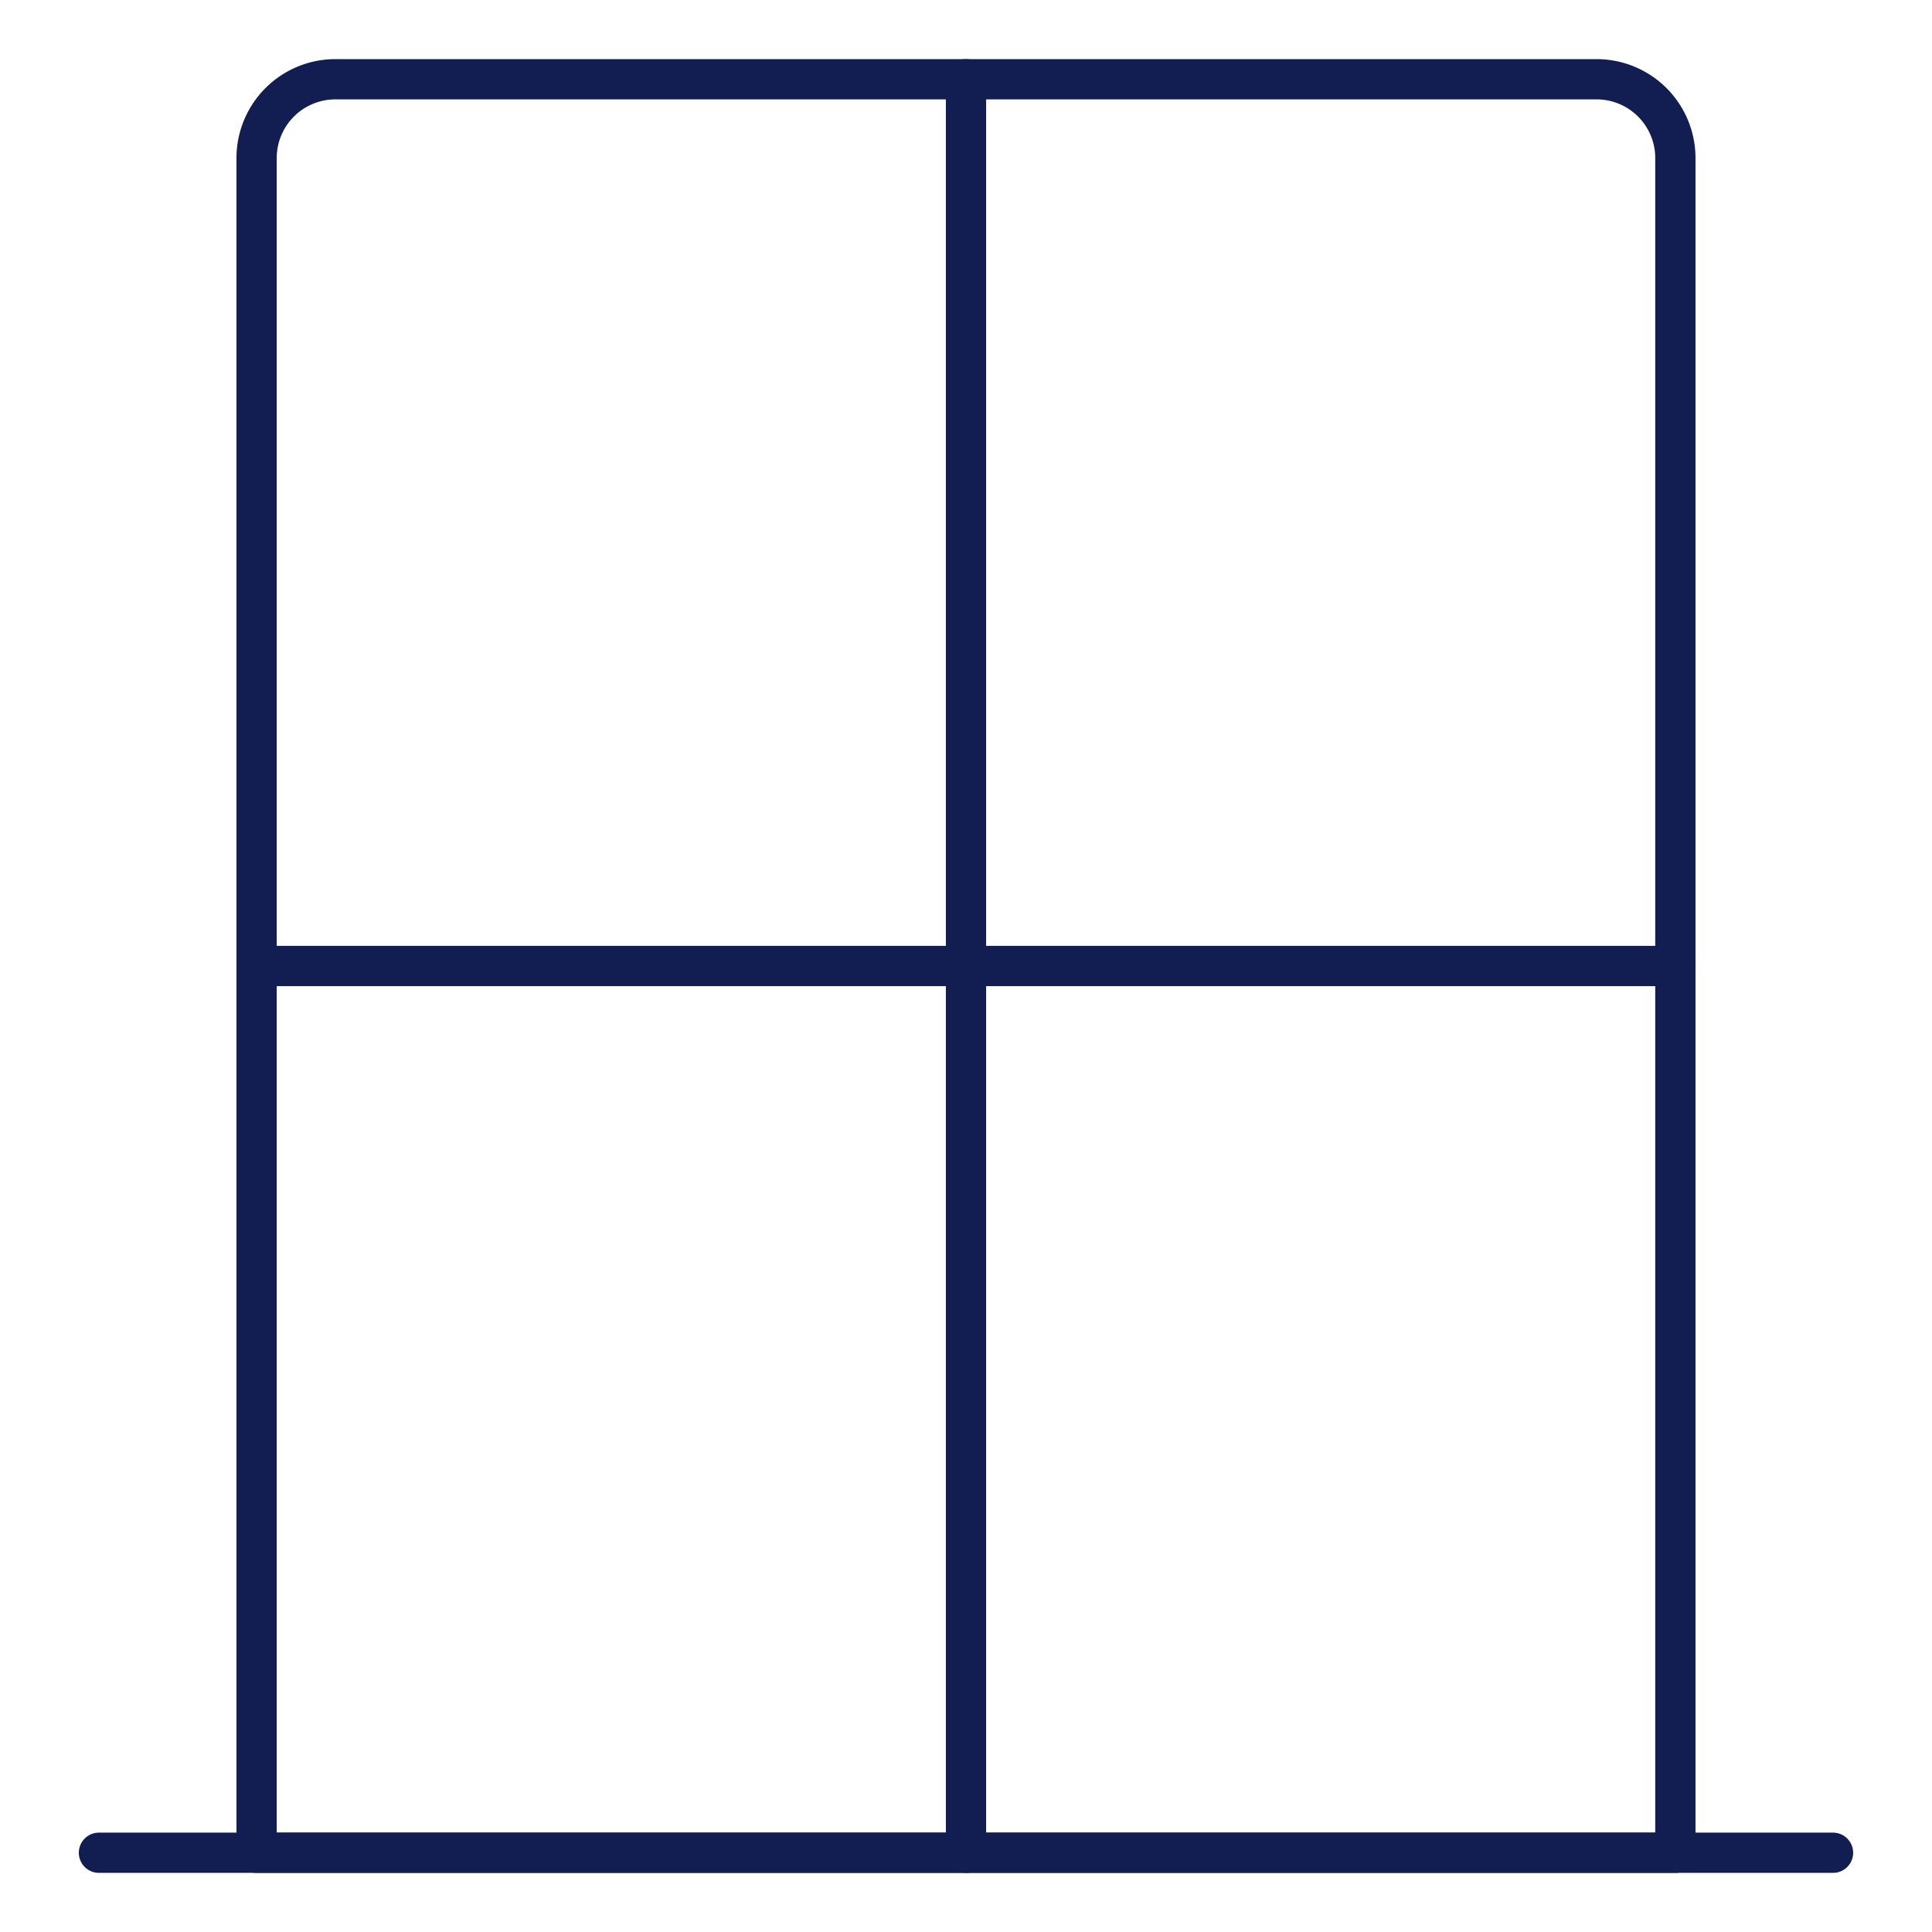
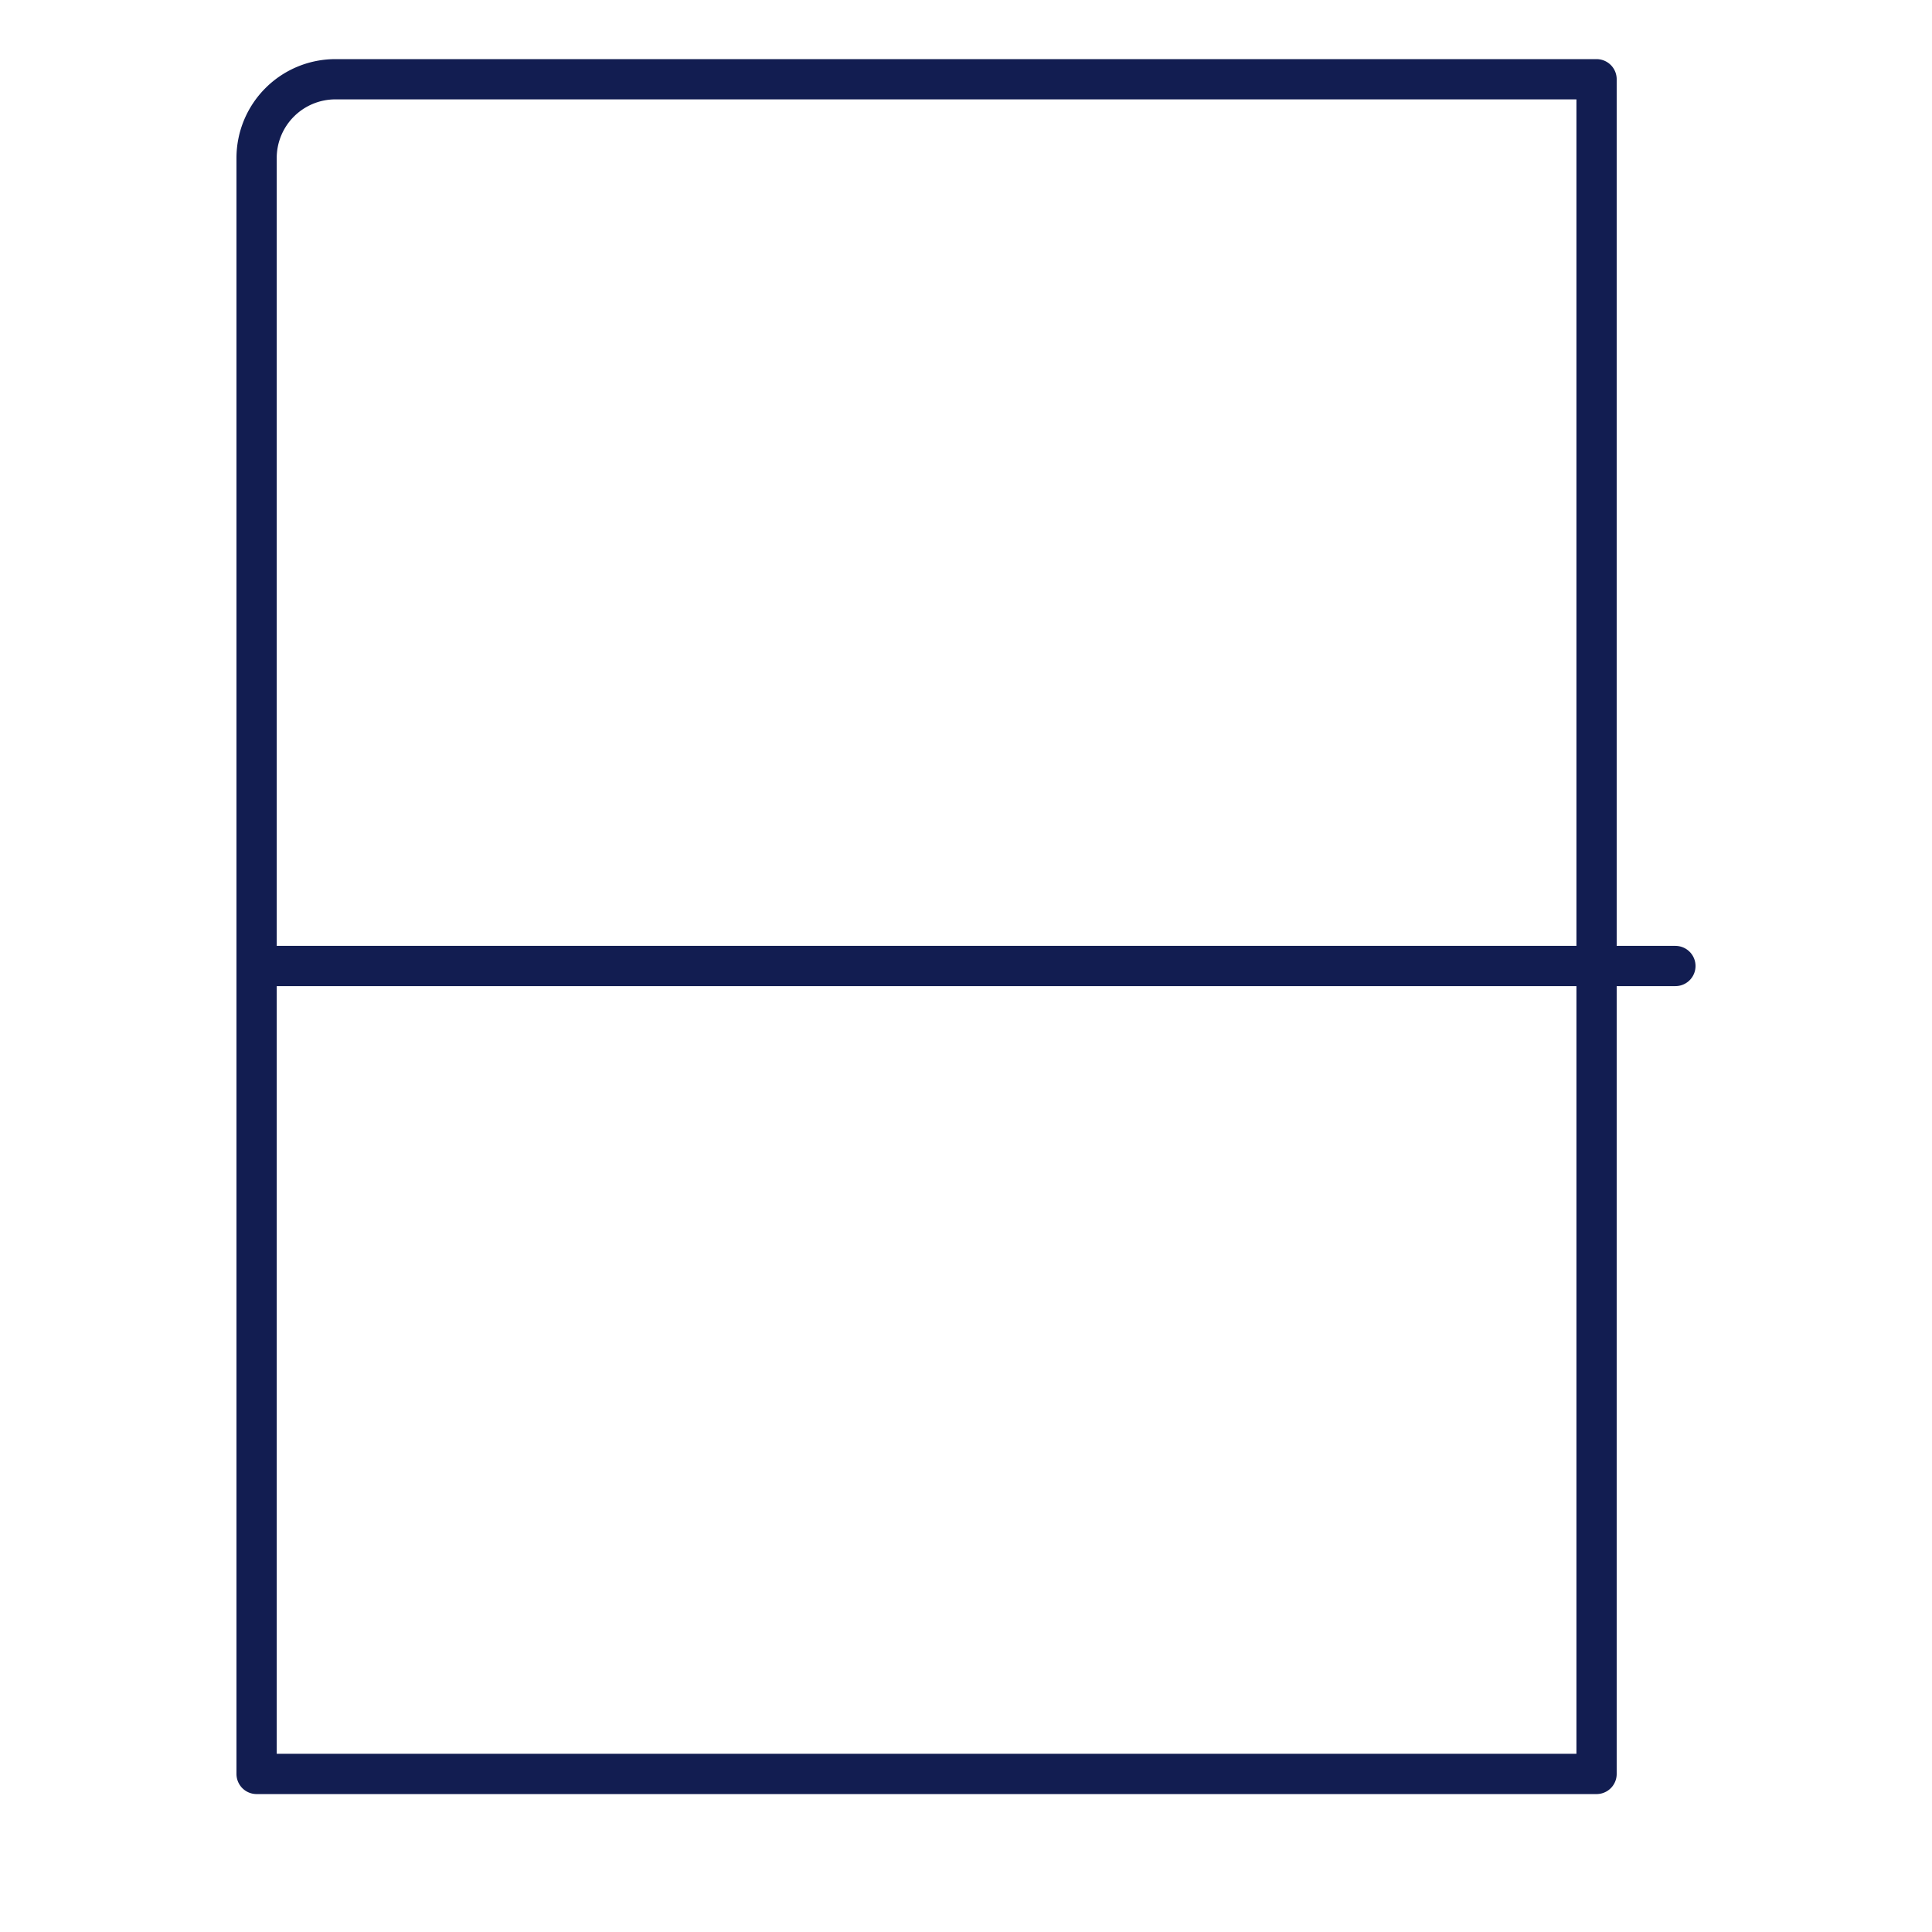
<svg xmlns="http://www.w3.org/2000/svg" fill="none" viewBox="-0.5 -0.5 48 48" height="48" width="48">
-   <path stroke="#121d51" stroke-linecap="round" stroke-linejoin="round" d="M7.833 1.469h31.333a1.958 1.958 0 0 1 1.958 1.958v42.104H5.875V3.427a1.958 1.958 0 0 1 1.958 -1.958Z" stroke-width="1" />
-   <path stroke="#121d51" stroke-linecap="round" stroke-linejoin="round" d="M1.958 45.531h43.083" stroke-width="1" />
+   <path stroke="#121d51" stroke-linecap="round" stroke-linejoin="round" d="M7.833 1.469h31.333v42.104H5.875V3.427a1.958 1.958 0 0 1 1.958 -1.958Z" stroke-width="1" />
  <path stroke="#121d51" stroke-linecap="round" stroke-linejoin="round" d="M5.875 23.5h35.25" stroke-width="1" />
-   <path stroke="#121d51" stroke-linecap="round" stroke-linejoin="round" d="m23.5 1.469 0 44.062" stroke-width="1" />
</svg>